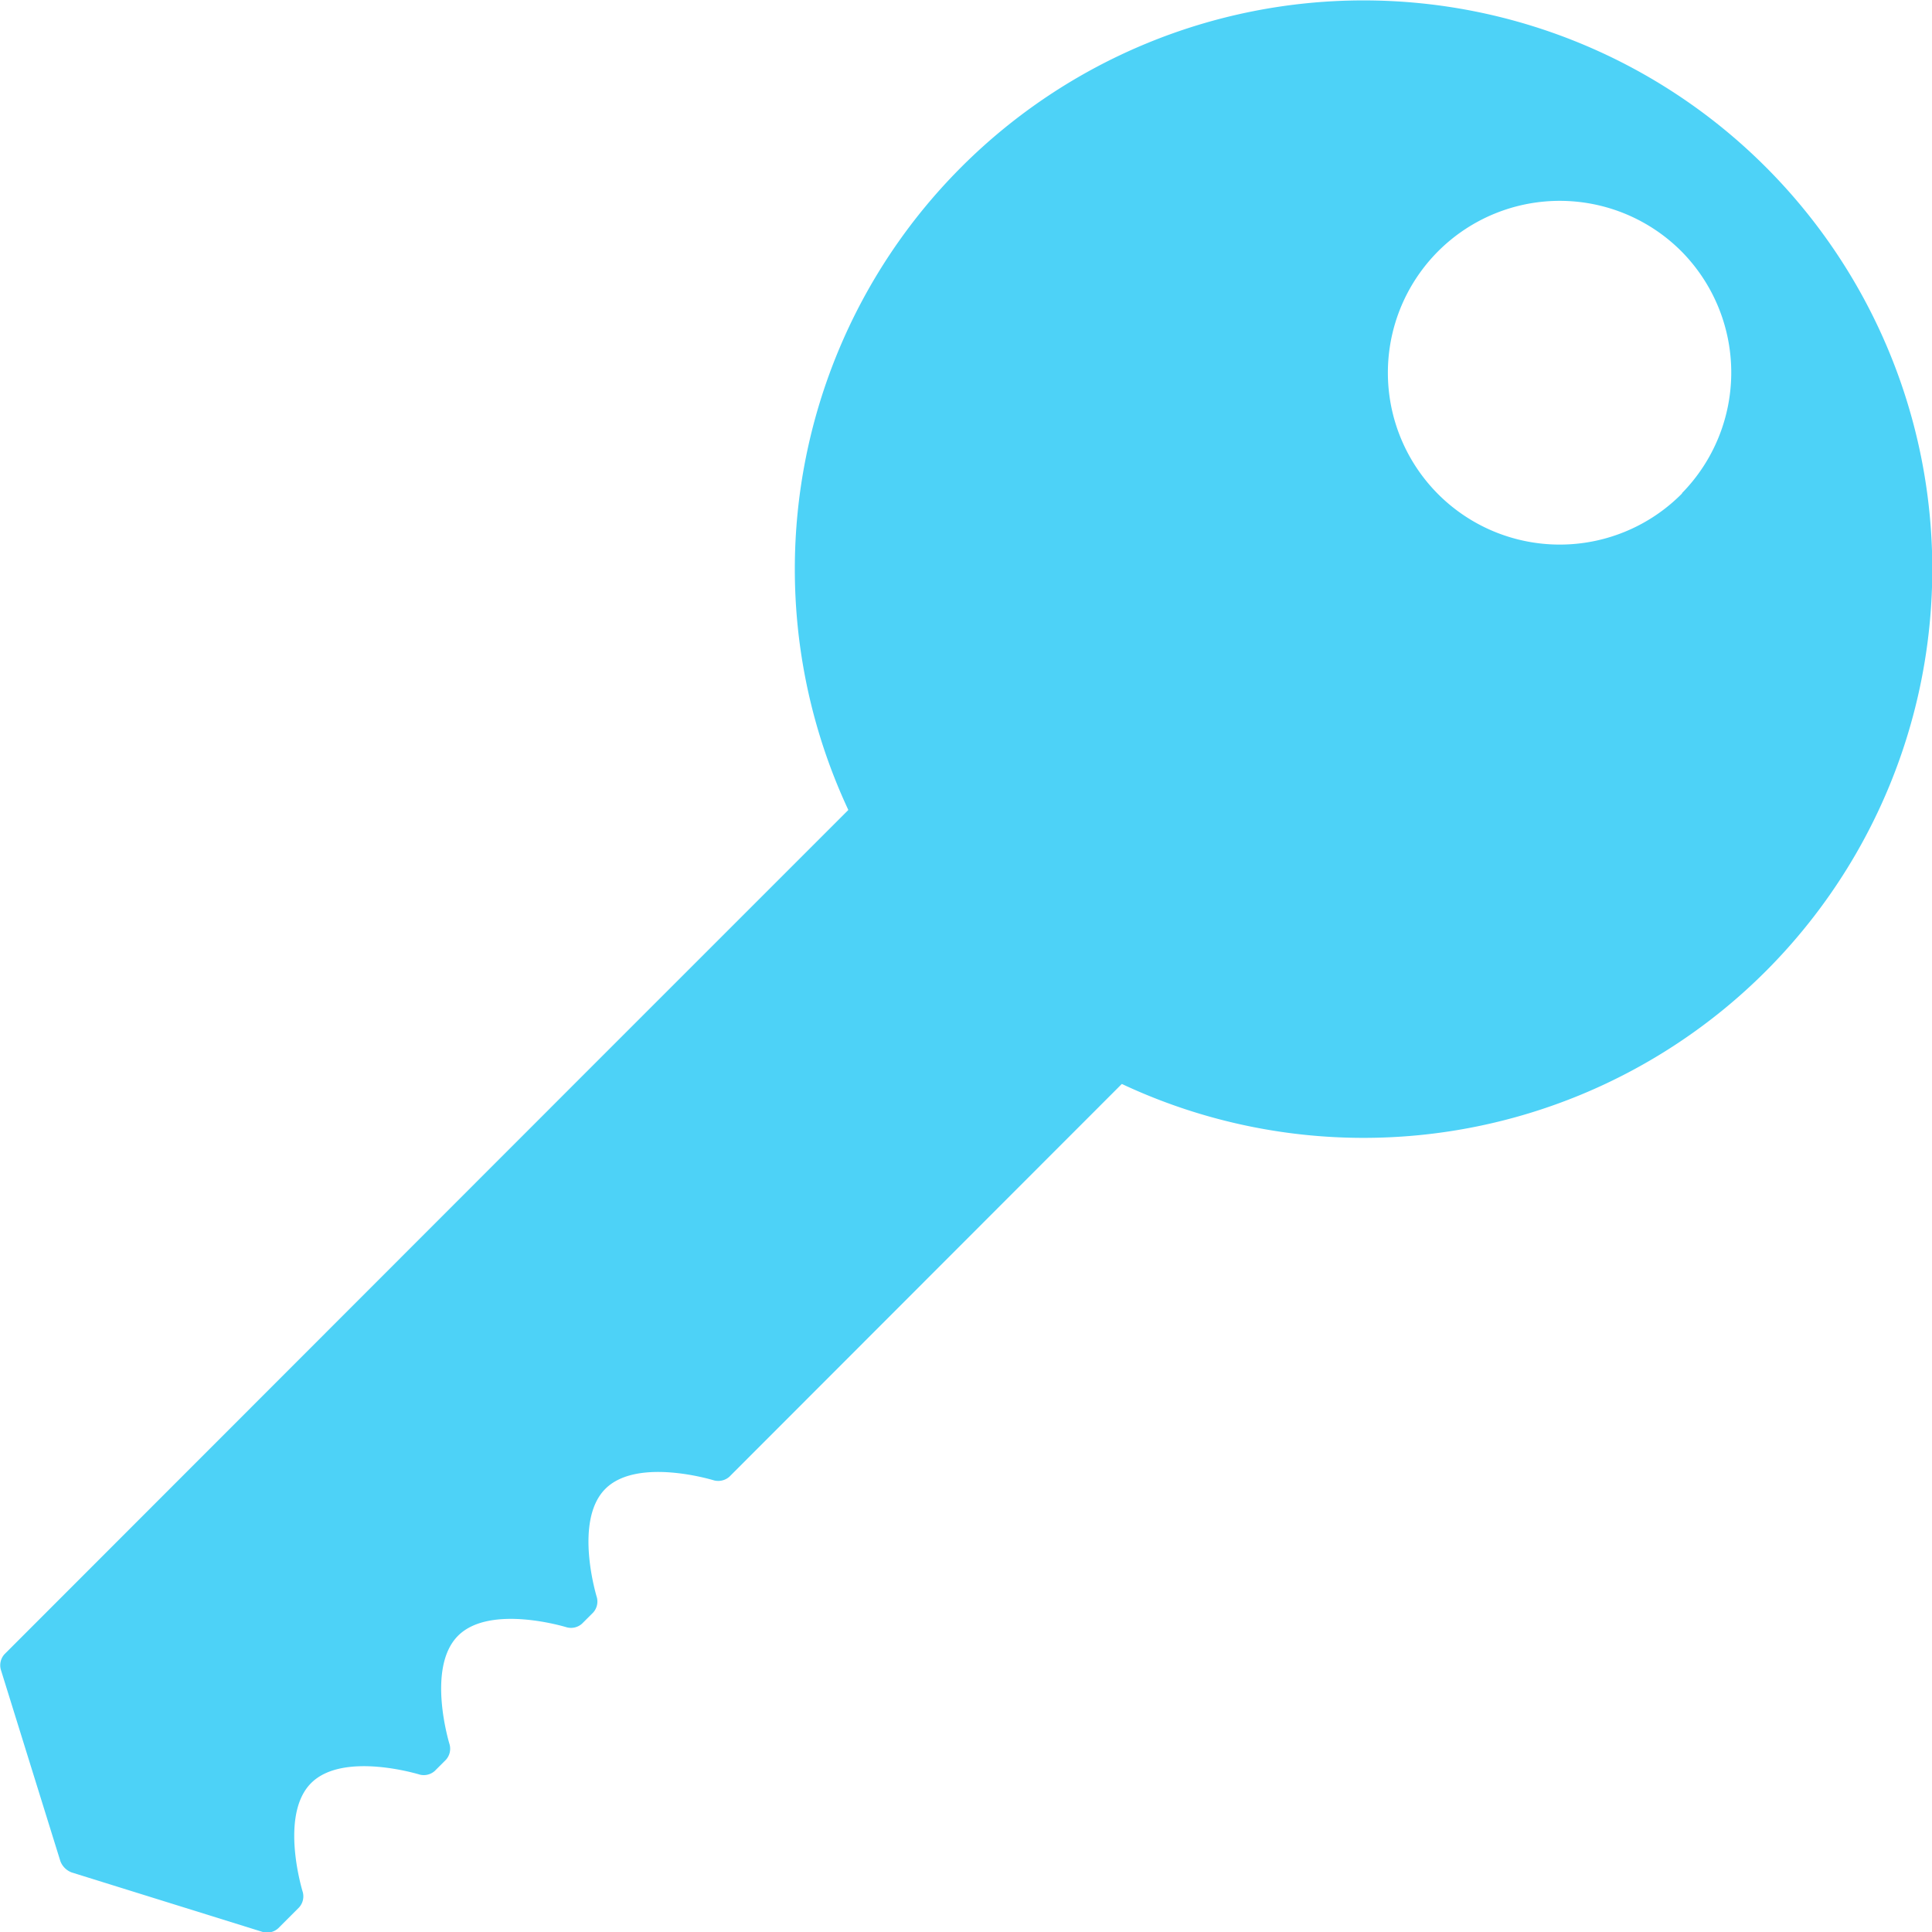
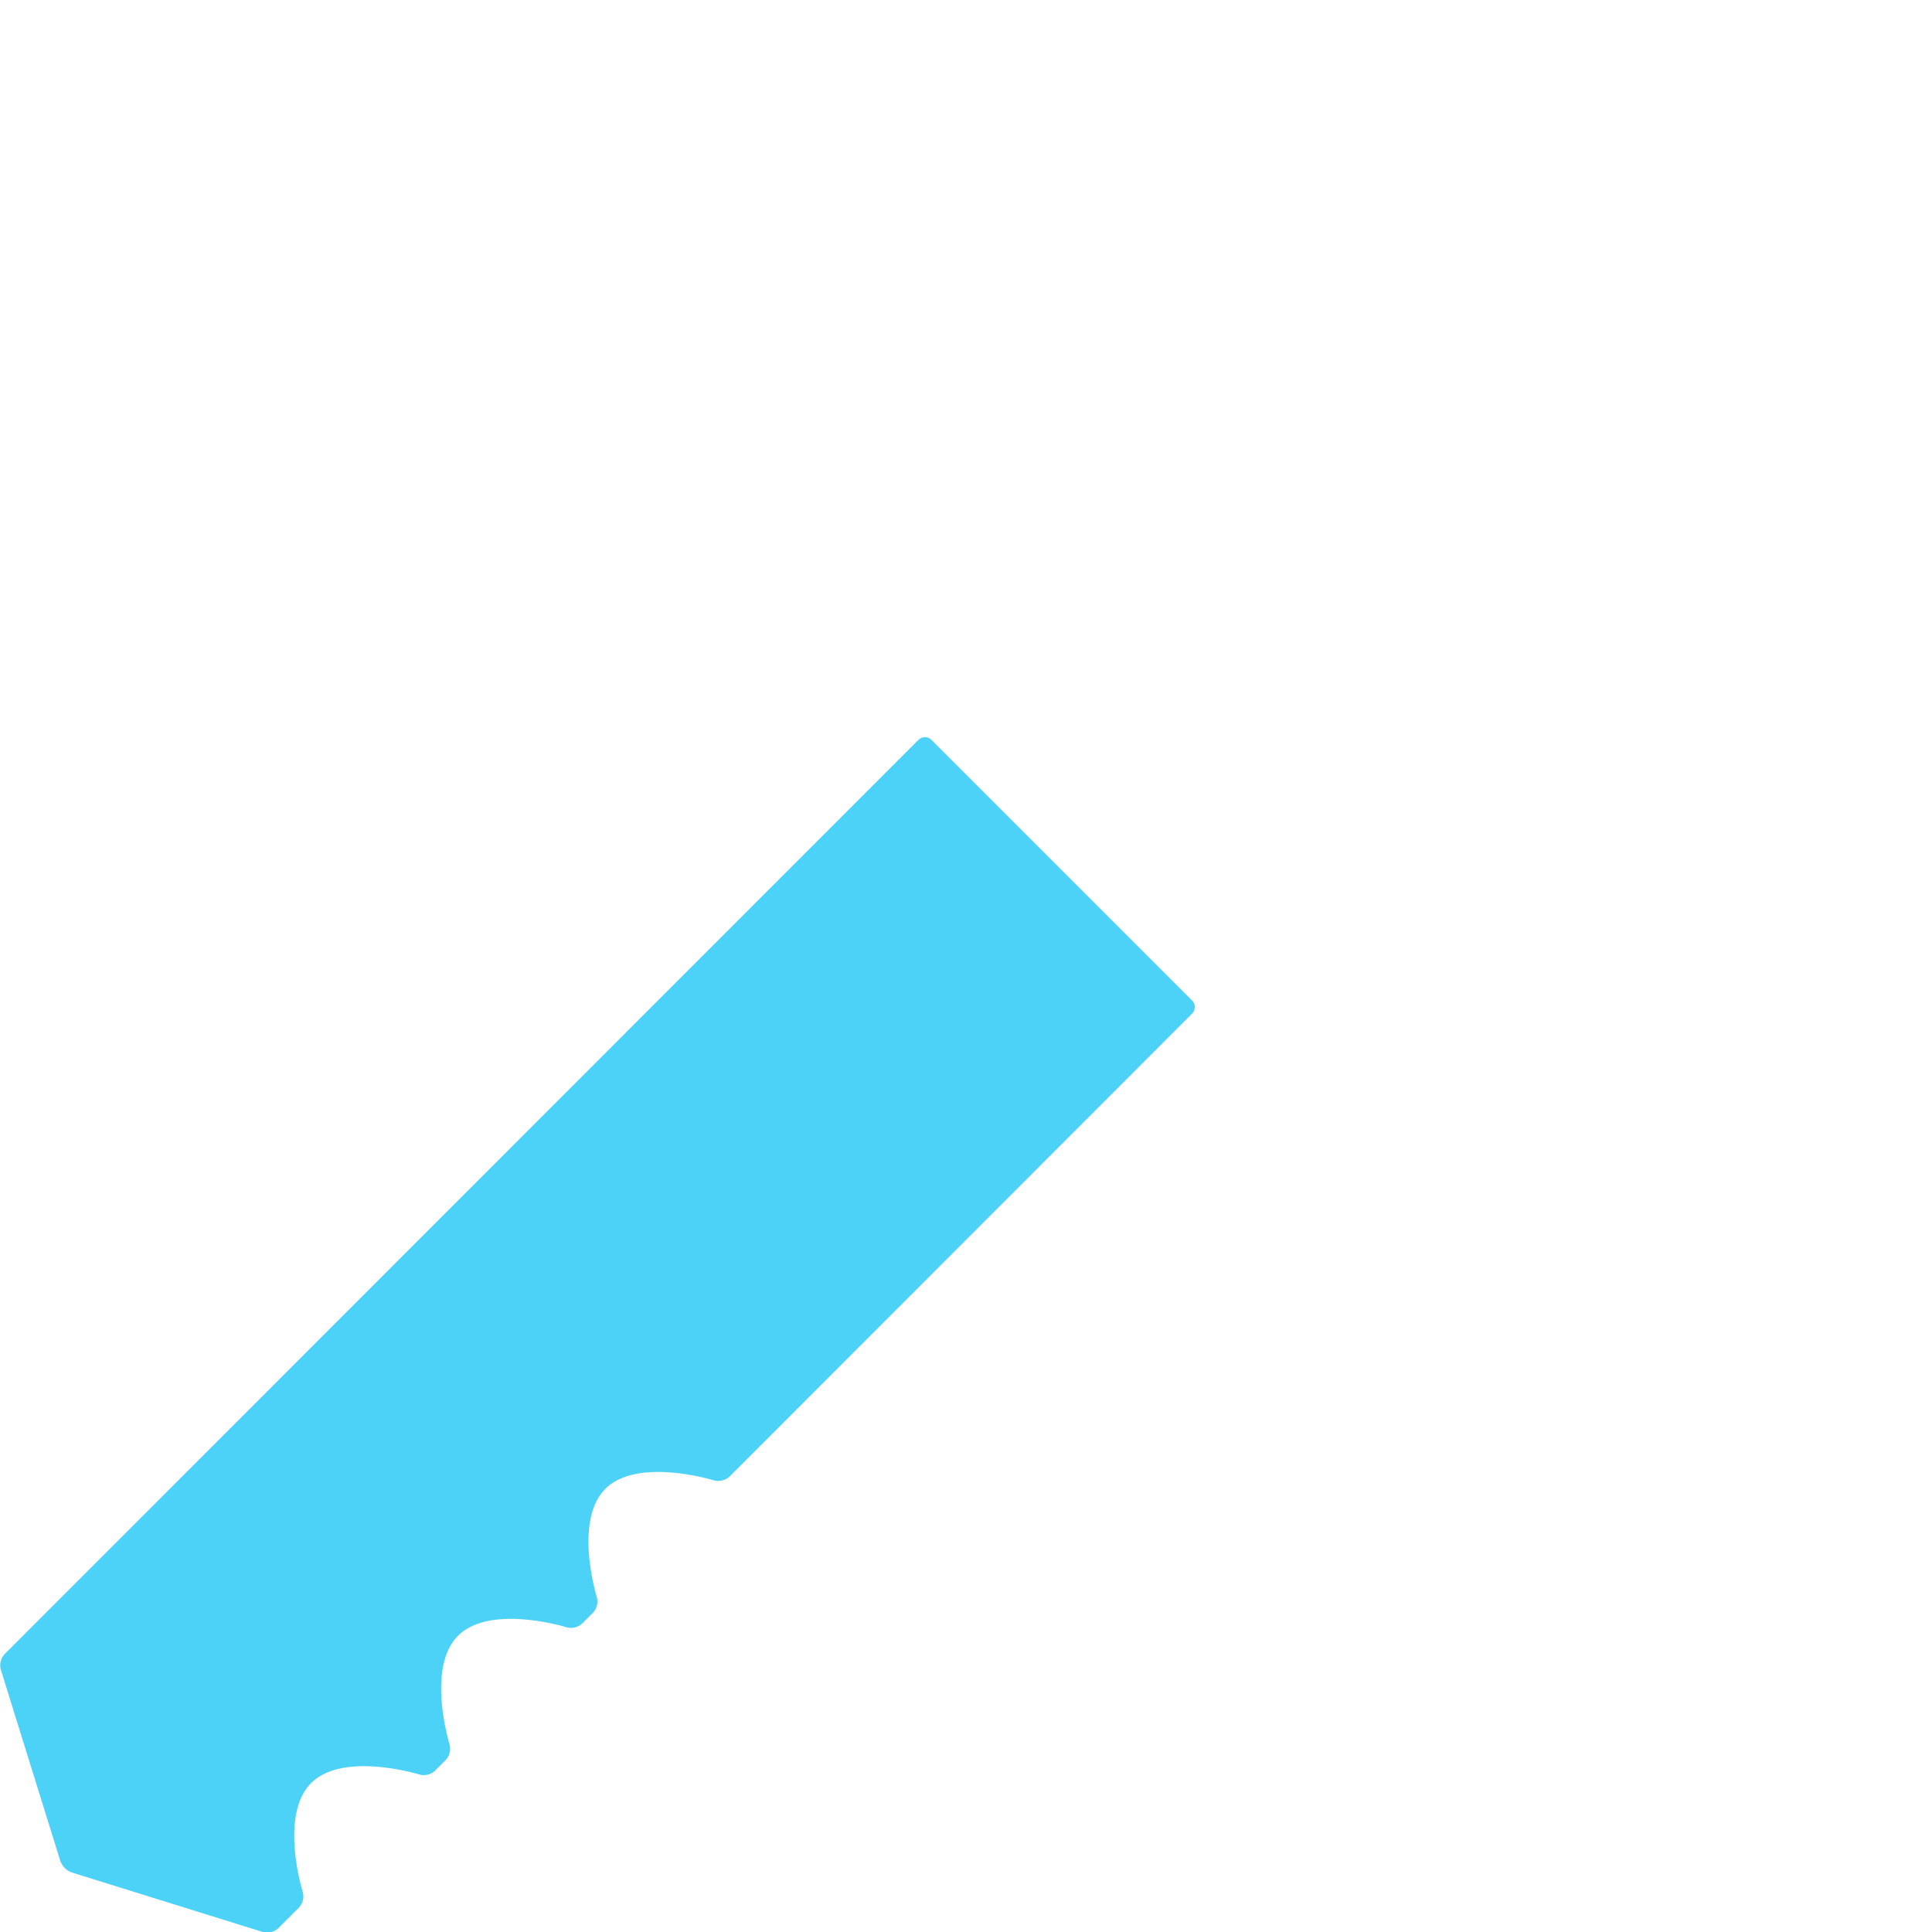
<svg xmlns="http://www.w3.org/2000/svg" viewBox="0 0 48 48">
  <defs>
    <style>.cls-1{fill:#4dd2f7;}</style>
  </defs>
  <title>casiers-serrures</title>
  <g id="Calque_2" data-name="Calque 2">
    <g id="Calque_1-2" data-name="Calque 1">
-       <path class="cls-1" d="M.11,41.1a.41.41,0,0,0-.09.38l1.48,4.76a.48.48,0,0,0,.28.28L6.53,48a.41.41,0,0,0,.38-.09l.52-.52A.41.41,0,0,0,7.52,47s-.59-1.9.21-2.7,2.7-.21,2.7-.21A.41.41,0,0,0,10.8,44l.28-.28a.41.41,0,0,0,.09-.38s-.59-1.9.21-2.7,2.7-.21,2.7-.21a.41.41,0,0,0,.38-.09l.28-.28a.41.41,0,0,0,.09-.37s-.59-1.9.21-2.7,2.7-.21,2.7-.21a.42.42,0,0,0,.38-.09L29.62,25.18a.23.23,0,0,0,0-.32l-6.48-6.48a.23.23,0,0,0-.32,0l-8.25,8.25Z" />
-       <path class="cls-1" d="M43.86,4.14a14.13,14.13,0,1,0,0,20A14.13,14.13,0,0,0,43.86,4.14Zm-2.07,8.12a4.27,4.27,0,1,1,0-6A4.28,4.28,0,0,1,41.79,12.25Z" />
+       <path class="cls-1" d="M.11,41.1a.41.41,0,0,0-.09.38l1.48,4.76a.48.48,0,0,0,.28.28L6.53,48a.41.41,0,0,0,.38-.09l.52-.52A.41.41,0,0,0,7.52,47s-.59-1.9.21-2.7,2.7-.21,2.7-.21A.41.41,0,0,0,10.8,44l.28-.28a.41.41,0,0,0,.09-.38s-.59-1.9.21-2.7,2.7-.21,2.7-.21a.41.41,0,0,0,.38-.09l.28-.28a.41.41,0,0,0,.09-.37s-.59-1.9.21-2.7,2.7-.21,2.7-.21a.42.42,0,0,0,.38-.09L29.62,25.18a.23.23,0,0,0,0-.32l-6.48-6.48a.23.23,0,0,0-.32,0Z" />
    </g>
  </g>
</svg>